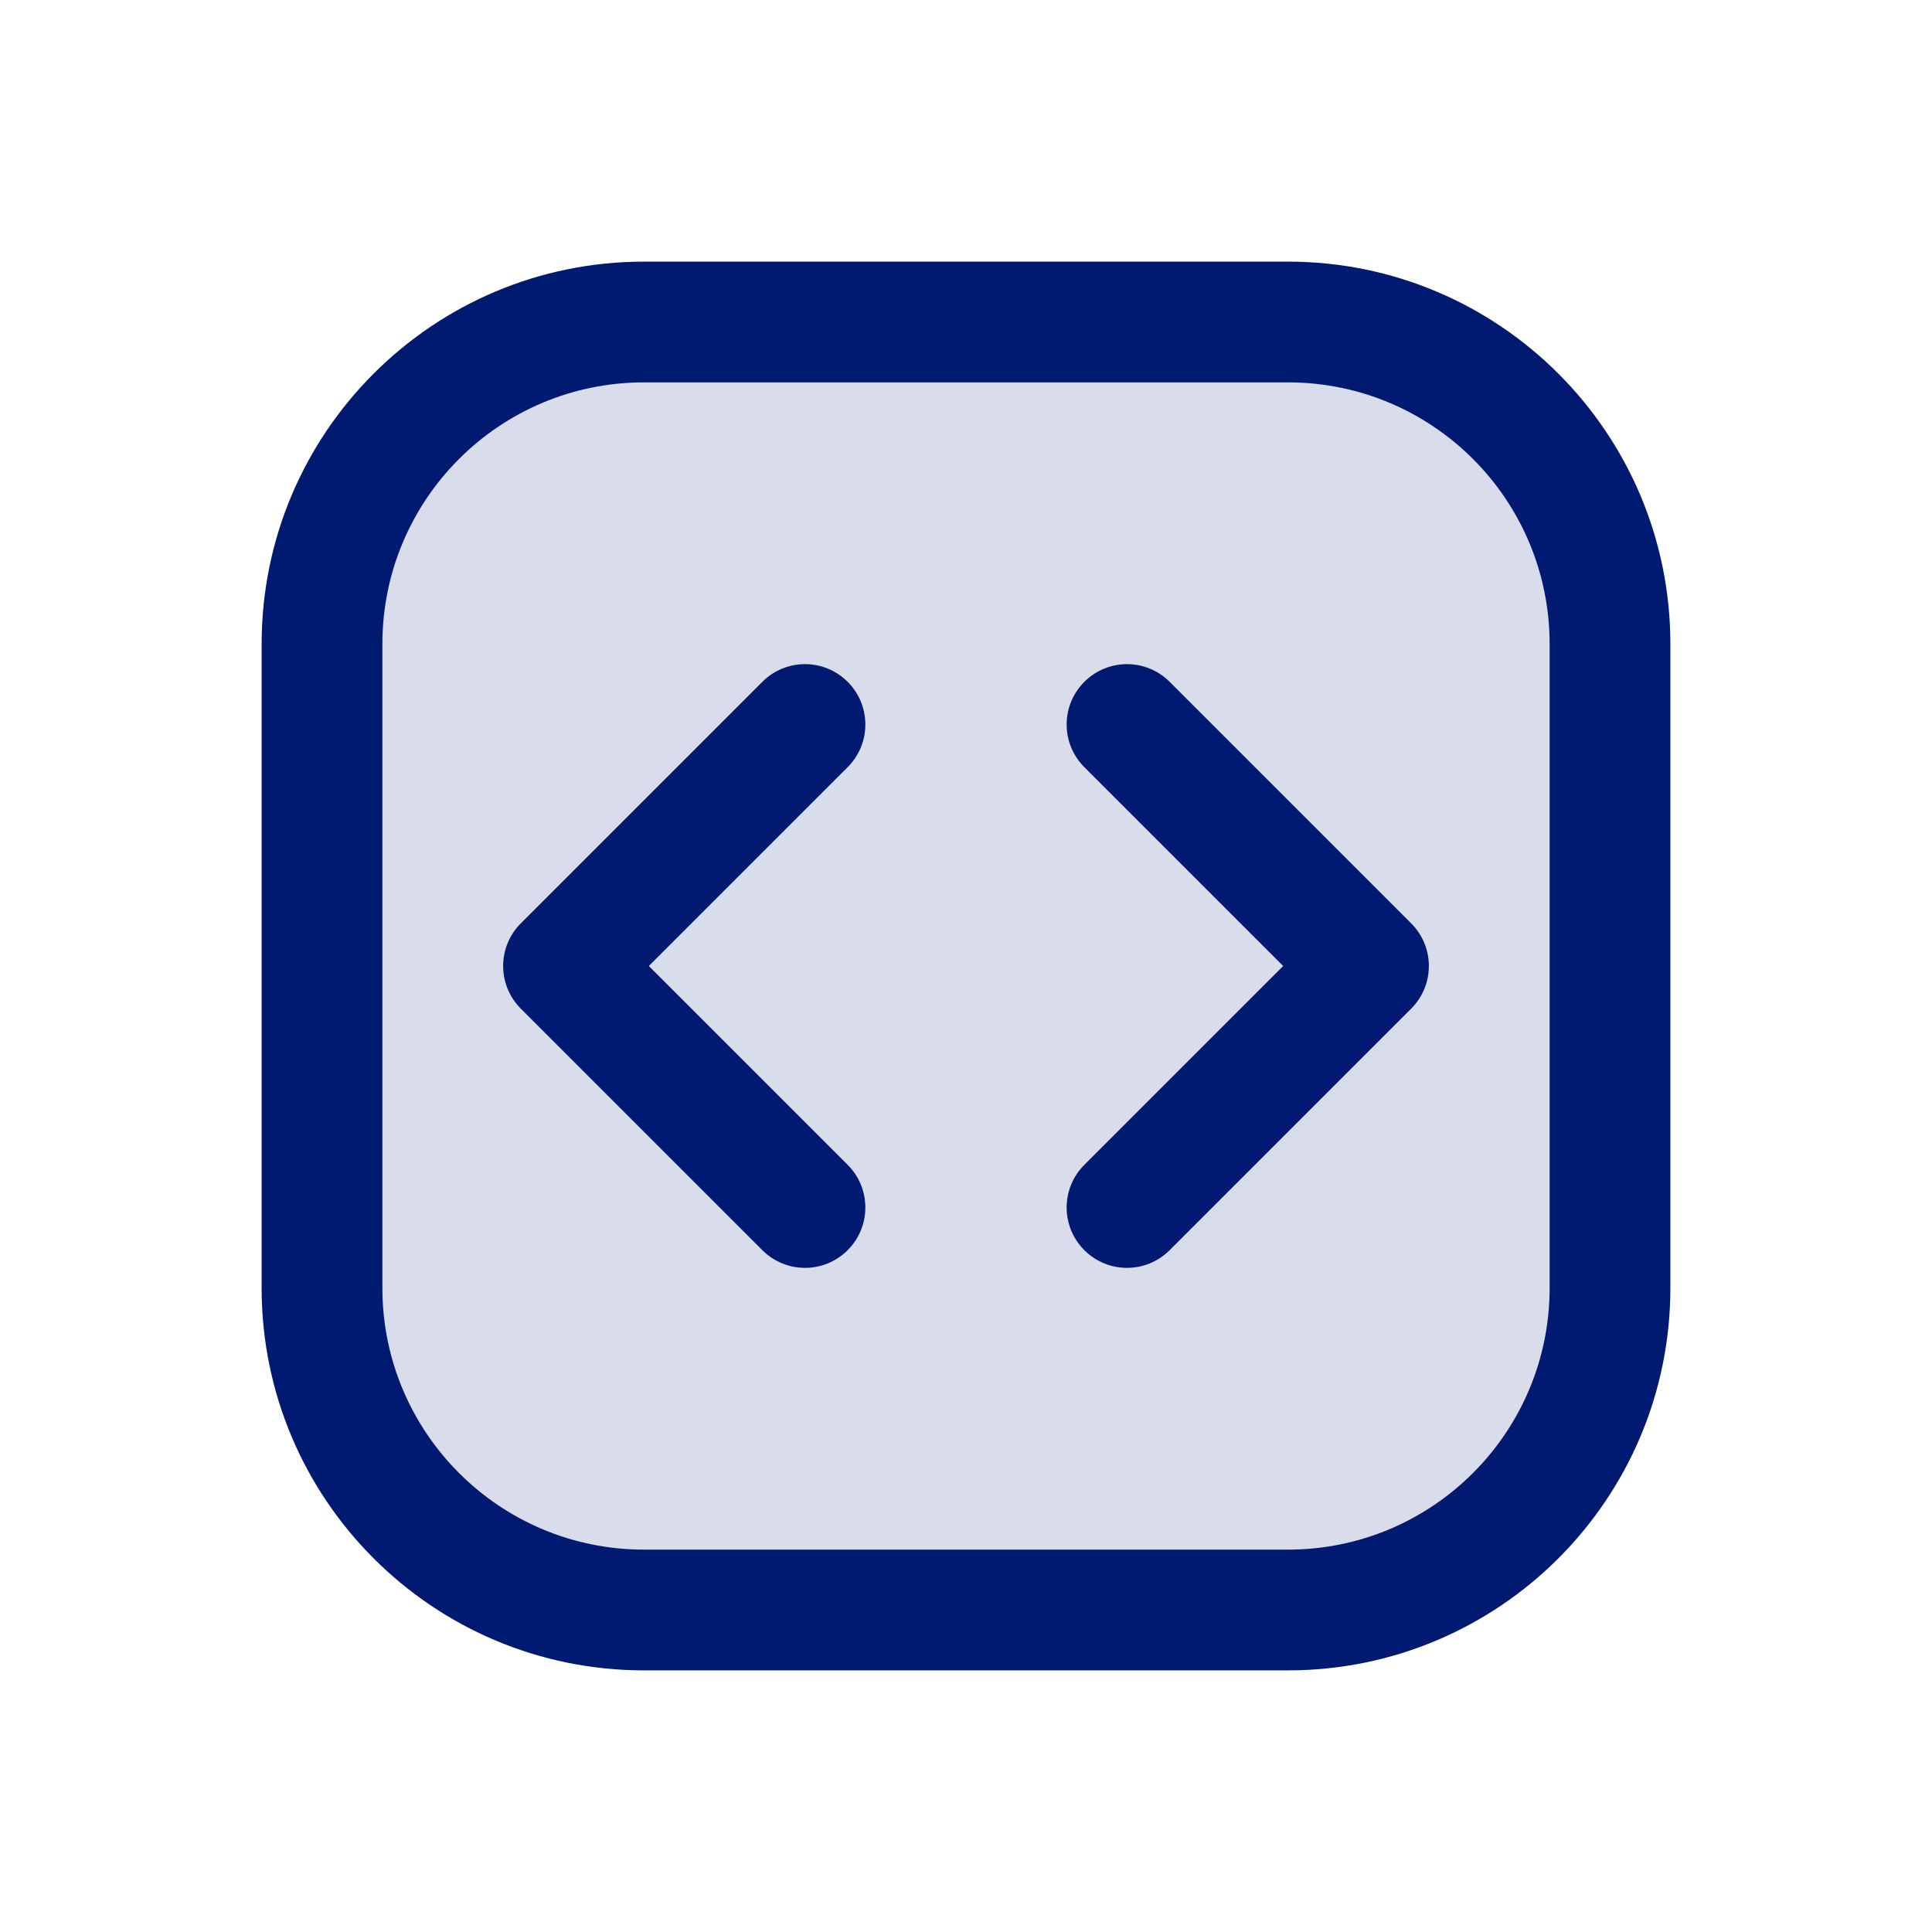
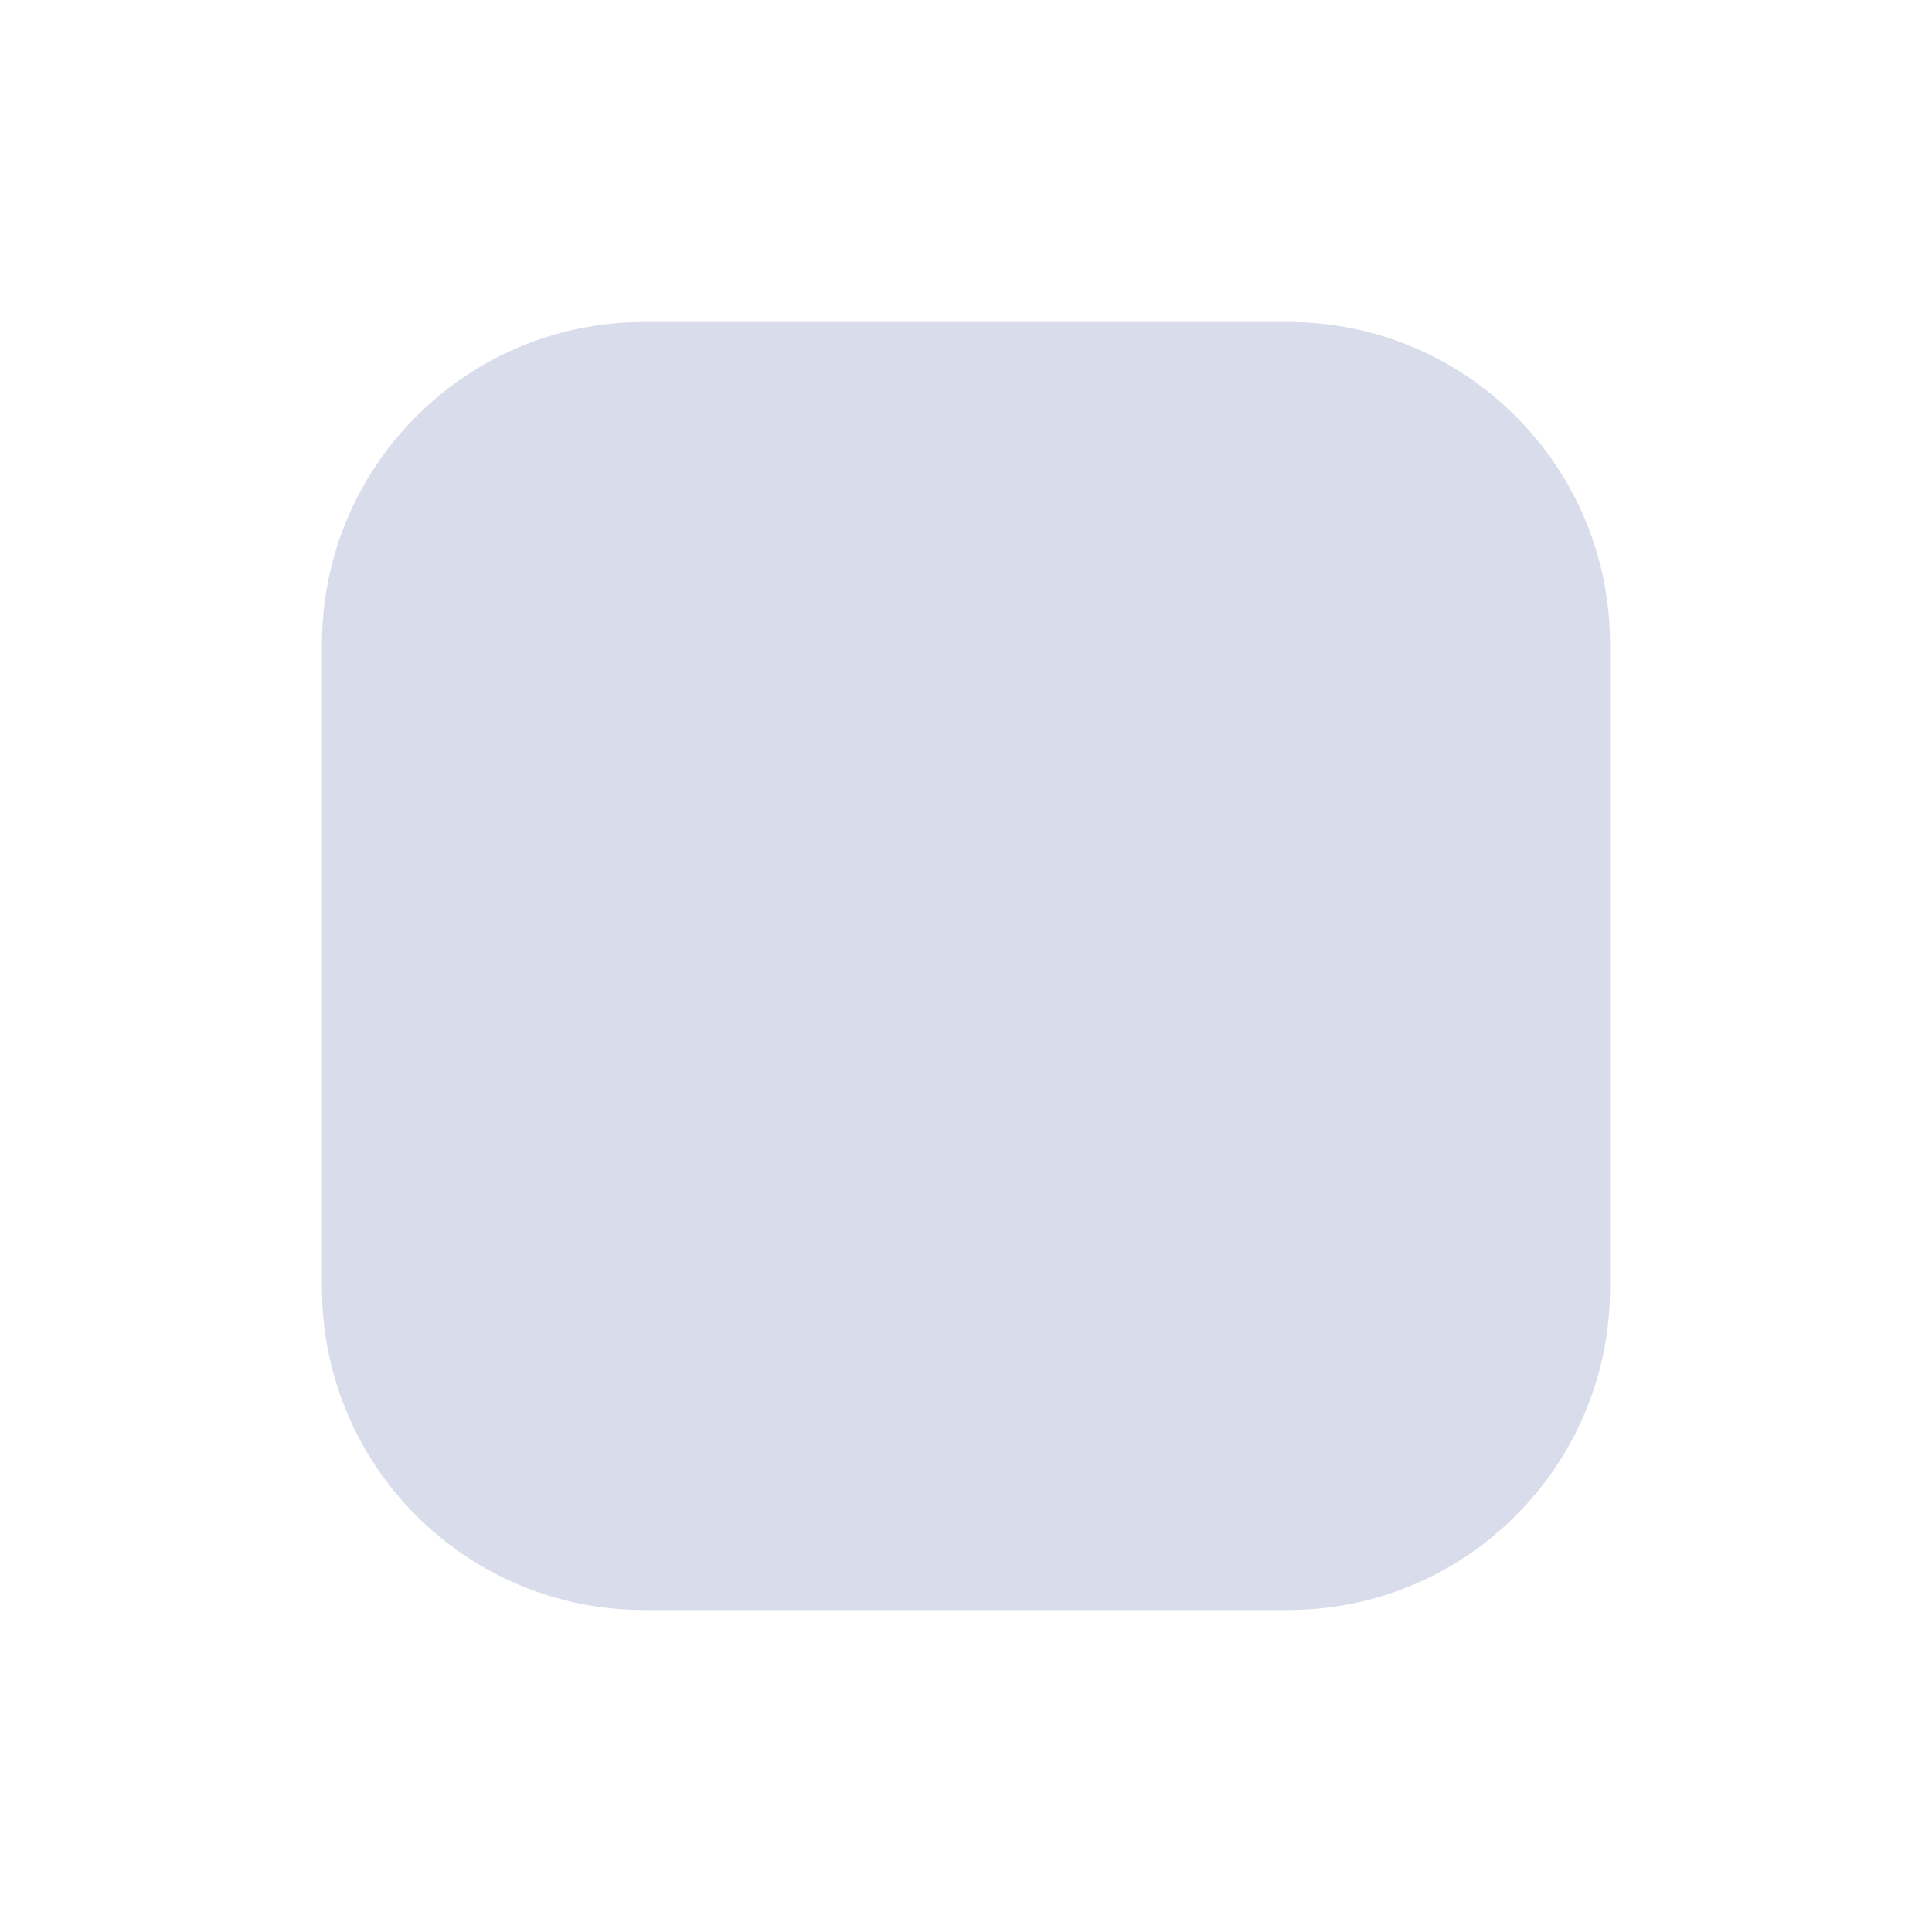
<svg xmlns="http://www.w3.org/2000/svg" width="800px" height="800px" viewBox="0 0 24 24" fill="none">
  <path opacity="0.15" d="M4 8C4 5.791 5.791 4 8 4H16C18.209 4 20 5.791 20 8V16C20 18.209 18.209 20 16 20H8C5.791 20 4 18.209 4 16V8Z" fill="#001A72" />
-   <path d="M10.53 9.53C10.823 9.237 10.823 8.763 10.53 8.47C10.237 8.177 9.763 8.177 9.47 8.47L10.53 9.53ZM7 12L6.47 11.47C6.177 11.763 6.177 12.237 6.47 12.53L7 12ZM9.47 15.53C9.763 15.823 10.237 15.823 10.53 15.53C10.823 15.237 10.823 14.763 10.53 14.47L9.47 15.53ZM13.47 14.47C13.177 14.763 13.177 15.237 13.47 15.53C13.763 15.823 14.237 15.823 14.53 15.53L13.47 14.47ZM17 12L17.53 12.53C17.823 12.237 17.823 11.763 17.53 11.47L17 12ZM14.53 8.47C14.237 8.177 13.763 8.177 13.47 8.47C13.177 8.763 13.177 9.237 13.47 9.53L14.53 8.47ZM9.47 8.47L6.47 11.47L7.53 12.53L10.53 9.53L9.47 8.47ZM6.47 12.53L9.47 15.53L10.53 14.47L7.53 11.47L6.47 12.53ZM14.53 15.53L17.53 12.53L16.47 11.47L13.47 14.47L14.53 15.53ZM17.53 11.47L14.53 8.47L13.47 9.53L16.47 12.53L17.53 11.47ZM8 4.75H16V3.25H8V4.75ZM19.25 8V16H20.75V8H19.25ZM16 19.25H8V20.75H16V19.25ZM4.75 16V8H3.25V16H4.75ZM8 19.25C6.205 19.25 4.75 17.795 4.75 16H3.25C3.25 18.623 5.377 20.75 8 20.75V19.25ZM19.25 16C19.25 17.795 17.795 19.25 16 19.25V20.75C18.623 20.75 20.75 18.623 20.75 16H19.25ZM16 4.75C17.795 4.75 19.25 6.205 19.25 8H20.75C20.75 5.377 18.623 3.25 16 3.25V4.75ZM8 3.25C5.377 3.25 3.25 5.377 3.25 8H4.75C4.75 6.205 6.205 4.75 8 4.75V3.25Z" fill="#001A72" />
</svg>